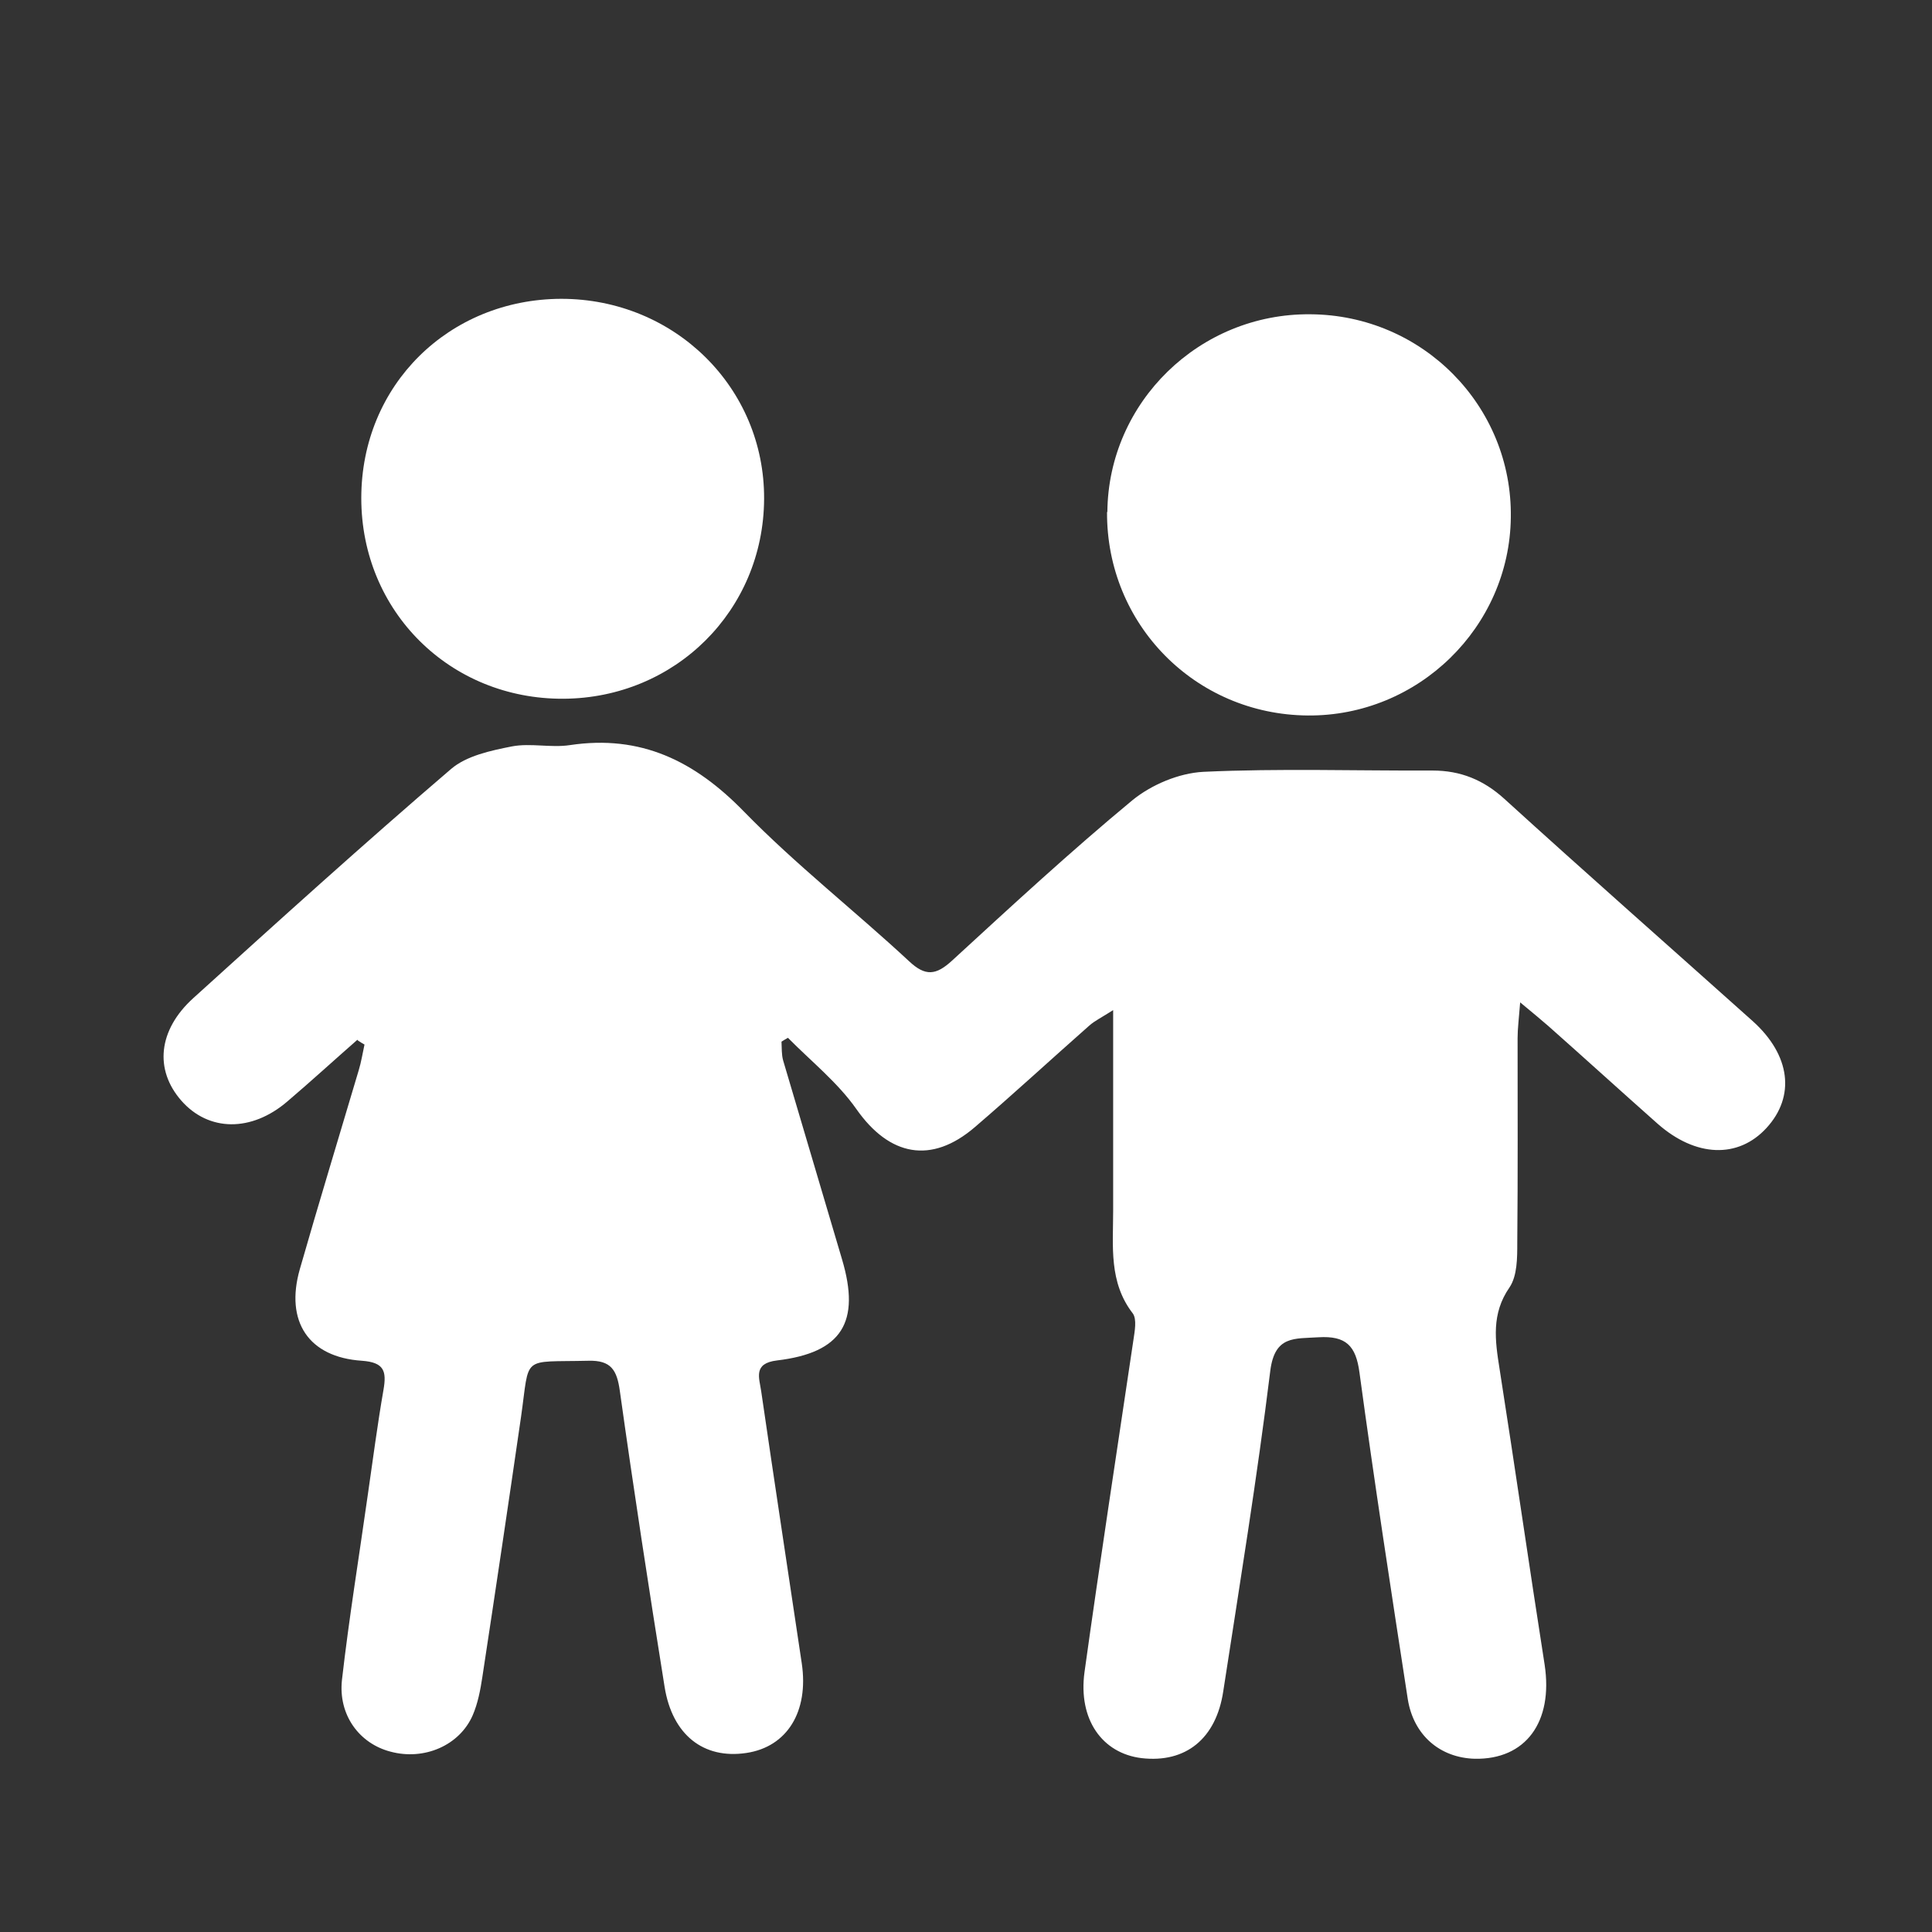
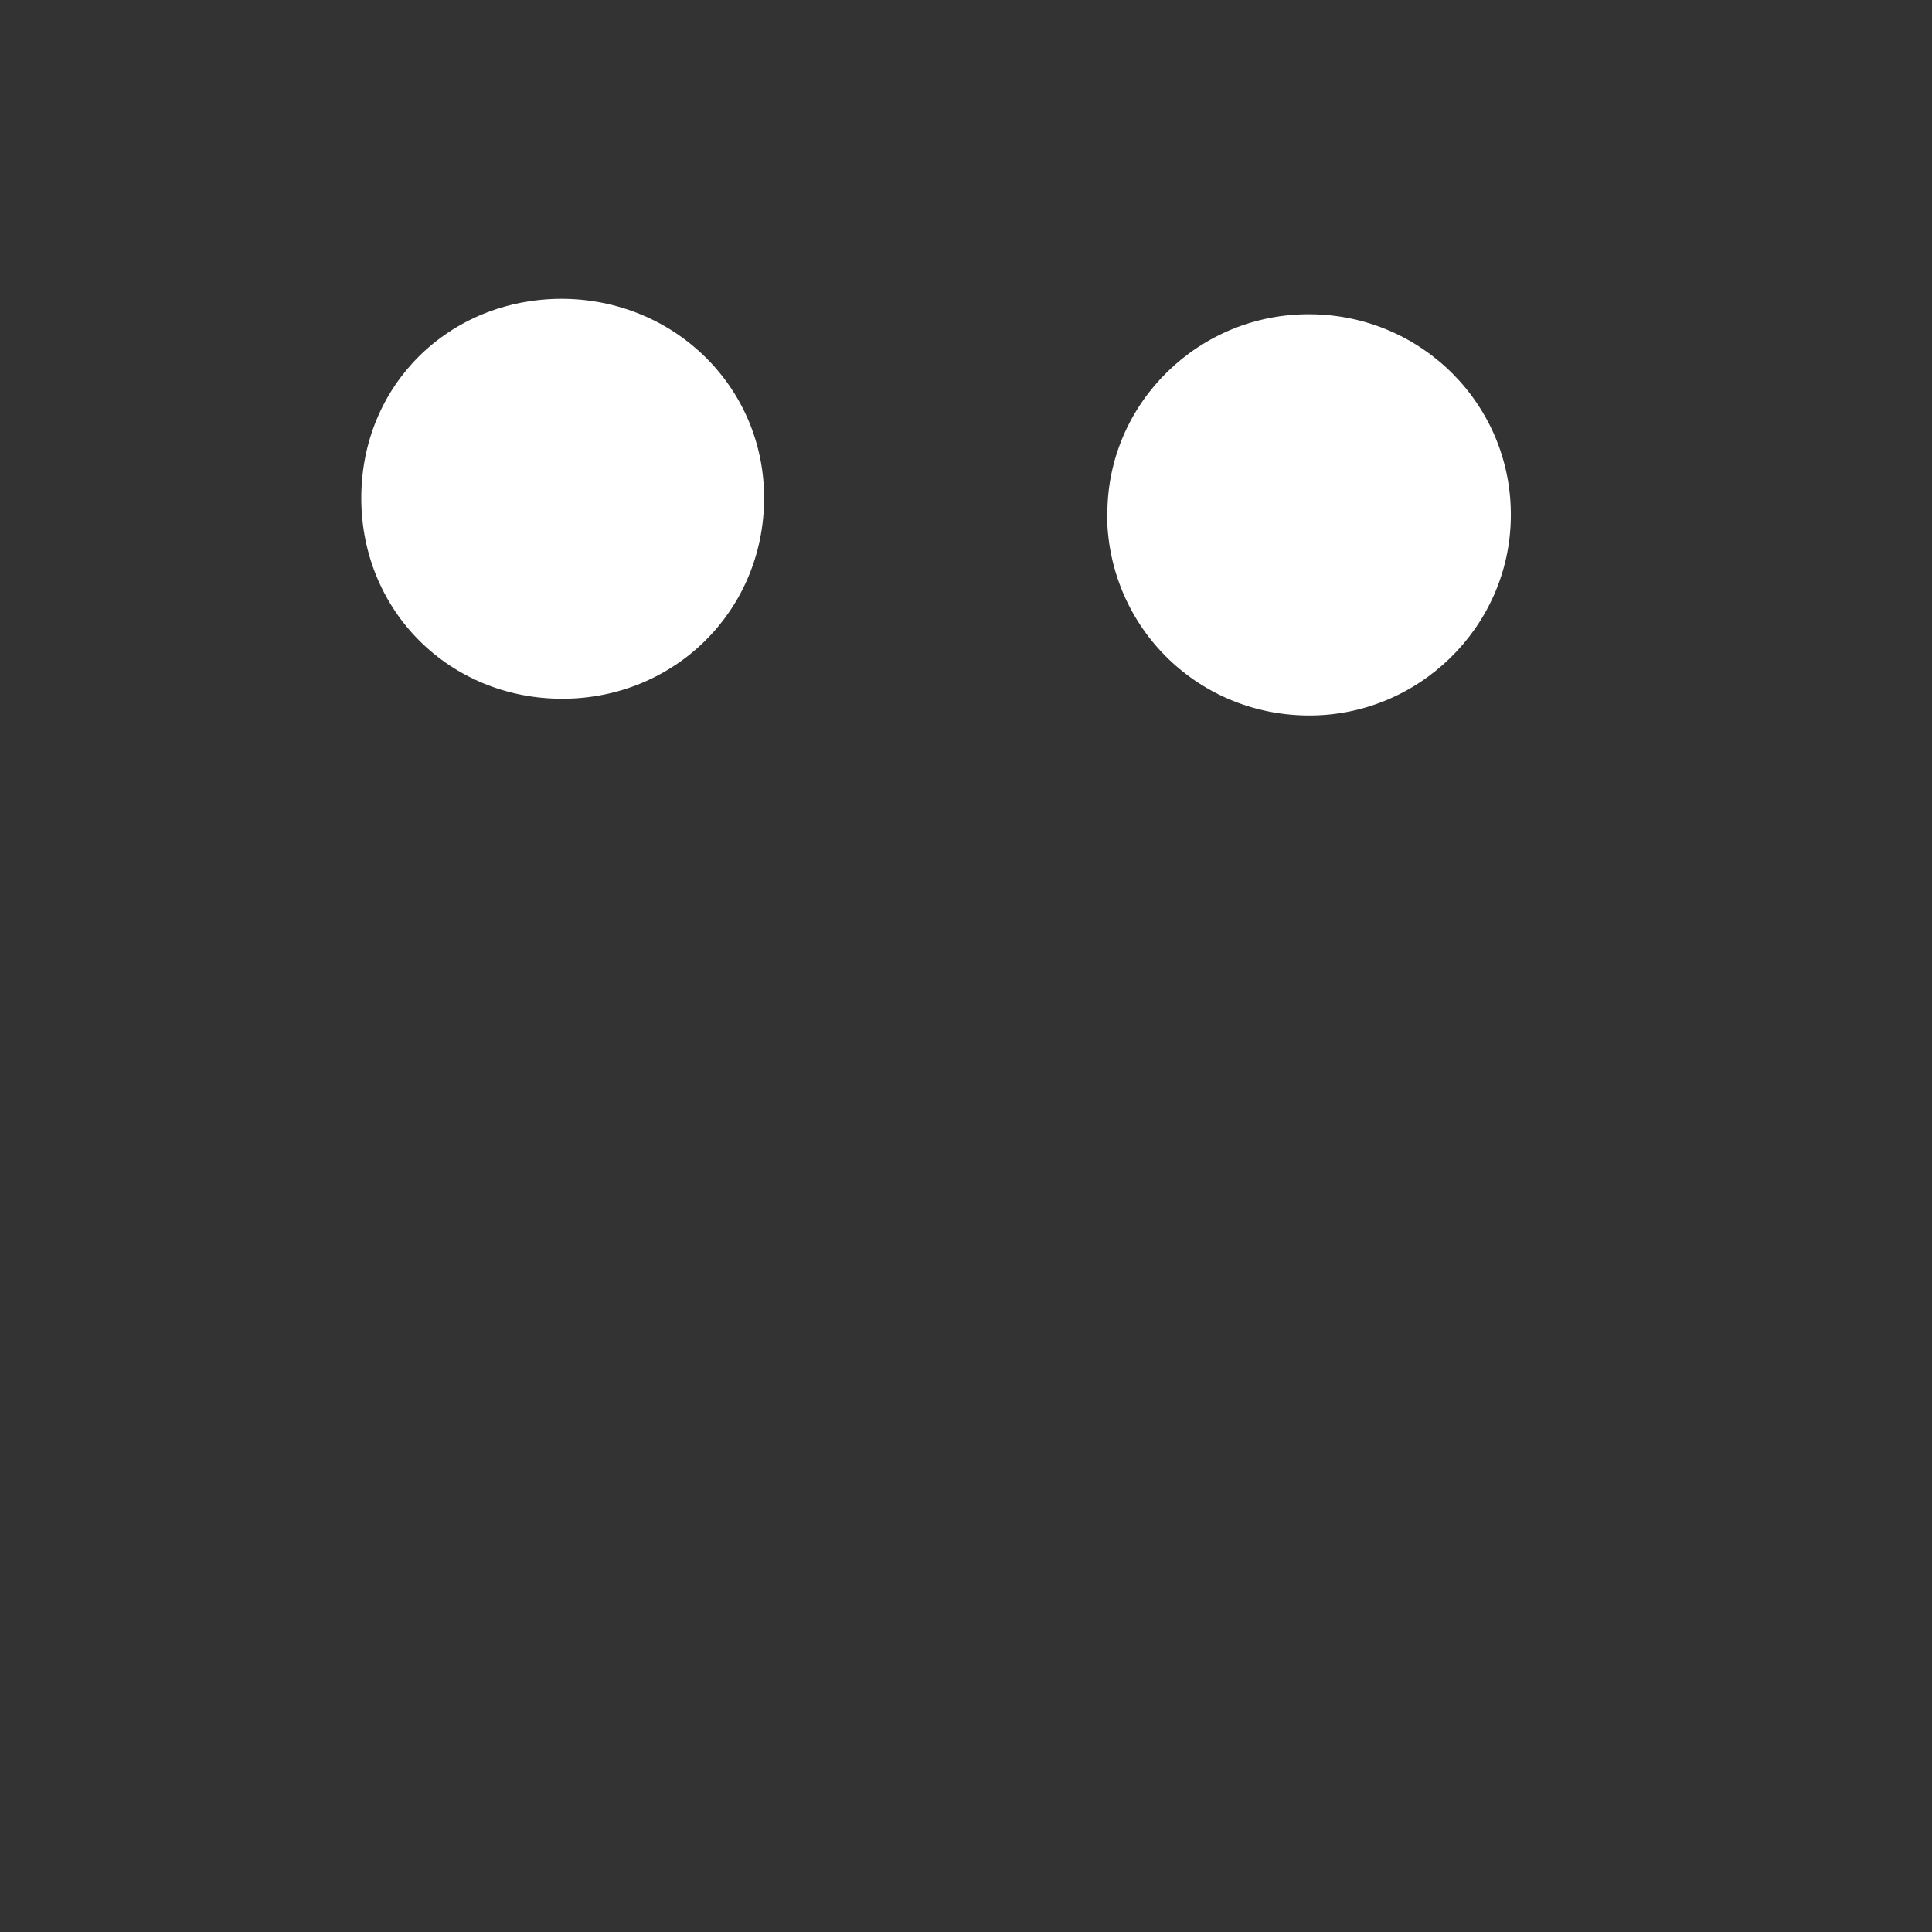
<svg xmlns="http://www.w3.org/2000/svg" id="Layer_1" data-name="Layer 1" viewBox="0 0 600 600">
  <rect x="0" y="0" width="600" height="600" fill="#333333" stroke="none" />
  <defs>
    <style>      .cls-1 {        fill: #fff;        stroke-width: 0px;      }    </style>
  </defs>
-   <path class="cls-1" d="M111,322.9c-7.3,6.4-14.4,12.9-21.8,19.2-11.1,9.5-24.4,9.4-32.9-.3-8.4-9.6-7.2-21.9,3.7-31.8,26.5-24,53-48,80.1-71.2,4.8-4.1,12.3-5.7,18.9-7,5.8-1.1,12.1.5,18-.4,22-3.3,38.7,4.9,54,20.6,16.1,16.5,34.4,30.8,51.3,46.5,5.1,4.8,8.4,4.4,13.4-.2,18.4-16.9,36.8-33.9,56-49.8,5.9-4.8,14.4-8.4,22-8.8,23.7-1.1,47.4-.3,71.2-.4,8.7,0,15.8,2.9,22.3,8.8,25.5,23.2,51.4,46,77.1,69,11.8,10.6,13.3,23.4,4.3,33.2-8.8,9.6-22,9.1-33.8-1.3-11.4-10.1-22.6-20.3-34-30.4-2.3-2-4.6-3.9-8.7-7.3-.4,5.2-.8,8.1-.8,11.1,0,21.2.1,42.4-.1,63.6,0,4.7,0,10.2-2.4,13.8-5.7,8.2-4.5,16.5-3.1,25.3,4.8,30.6,9.2,61.3,14,91.9,2.7,17.8-5.9,29.5-21.7,29.2-10.8-.3-19-7.3-20.8-18.5-5.2-33.8-10.4-67.5-15-101.4-1.1-8.4-4.2-11.5-12.7-11-7.5.5-13.6-.6-15,10.4-4.1,33.3-9.5,66.4-14.6,99.5-2.2,14.8-11.7,22.4-25.4,20.8-12.2-1.5-19.7-12-17.7-26.7,4.8-34.5,10.1-68.8,15.2-103.2.4-2.7,1.1-6.4-.2-8.2-7.5-9.7-6.1-20.9-6.1-31.9,0-20.1,0-40.3,0-62.3-3.6,2.3-5.7,3.3-7.4,4.8-11.9,10.5-23.5,21.2-35.5,31.5-13.6,11.7-26.6,9-36.8-5.5-5.8-8.3-14.1-14.9-21.3-22.2-.7.4-1.4.8-2,1.2.1,1.9,0,4,.5,5.8,6.1,20.6,12.2,41.2,18.3,61.8,5.8,19.5,0,29-20.2,31.4-7.5.9-5.5,5.4-4.9,9.6,4.1,28.2,8.4,56.3,12.6,84.5,2.2,14.9-4.5,25.9-17.2,27.8-13.3,2-23-5.6-25.4-20.5-4.9-30.6-9.6-61.2-13.9-91.9-.9-6.5-2.7-9.6-9.8-9.4-21.1.5-18.1-2-20.9,17.5-3.9,26.9-7.9,53.8-12,80.7-.6,4-1.4,8.2-3,11.9-4.1,9.4-15.1,14.1-25.5,11.3-9.7-2.5-16.3-11.4-15.1-22.3,2.2-19.2,5.3-38.2,8-57.3,1.6-11,3-21.9,4.9-32.8,1-5.8.2-8.5-6.7-9-16.6-1.1-23.9-12.2-19.3-28.4,5.9-20.6,12.2-41.2,18.3-61.8.8-2.6,1.2-5.3,1.8-8-.7-.4-1.4-.8-2.1-1.3h0Z" />
  <path class="cls-1" d="M343.9,159c.3-34.1,28.6-61.7,63-61.4,34.9.2,62.8,28.5,62.3,63.1-.4,34.1-28.8,61.8-63.1,61.5-34.9-.3-62.5-28.3-62.3-63.2Z" />
  <path class="cls-1" d="M174.3,92.8c35.2,0,63.2,27.6,63,62.2-.2,34.6-27.6,61.8-62.3,62-35.2.2-62.8-27.1-62.8-62.3s27.3-61.8,62.1-61.9h0Z" />
</svg>